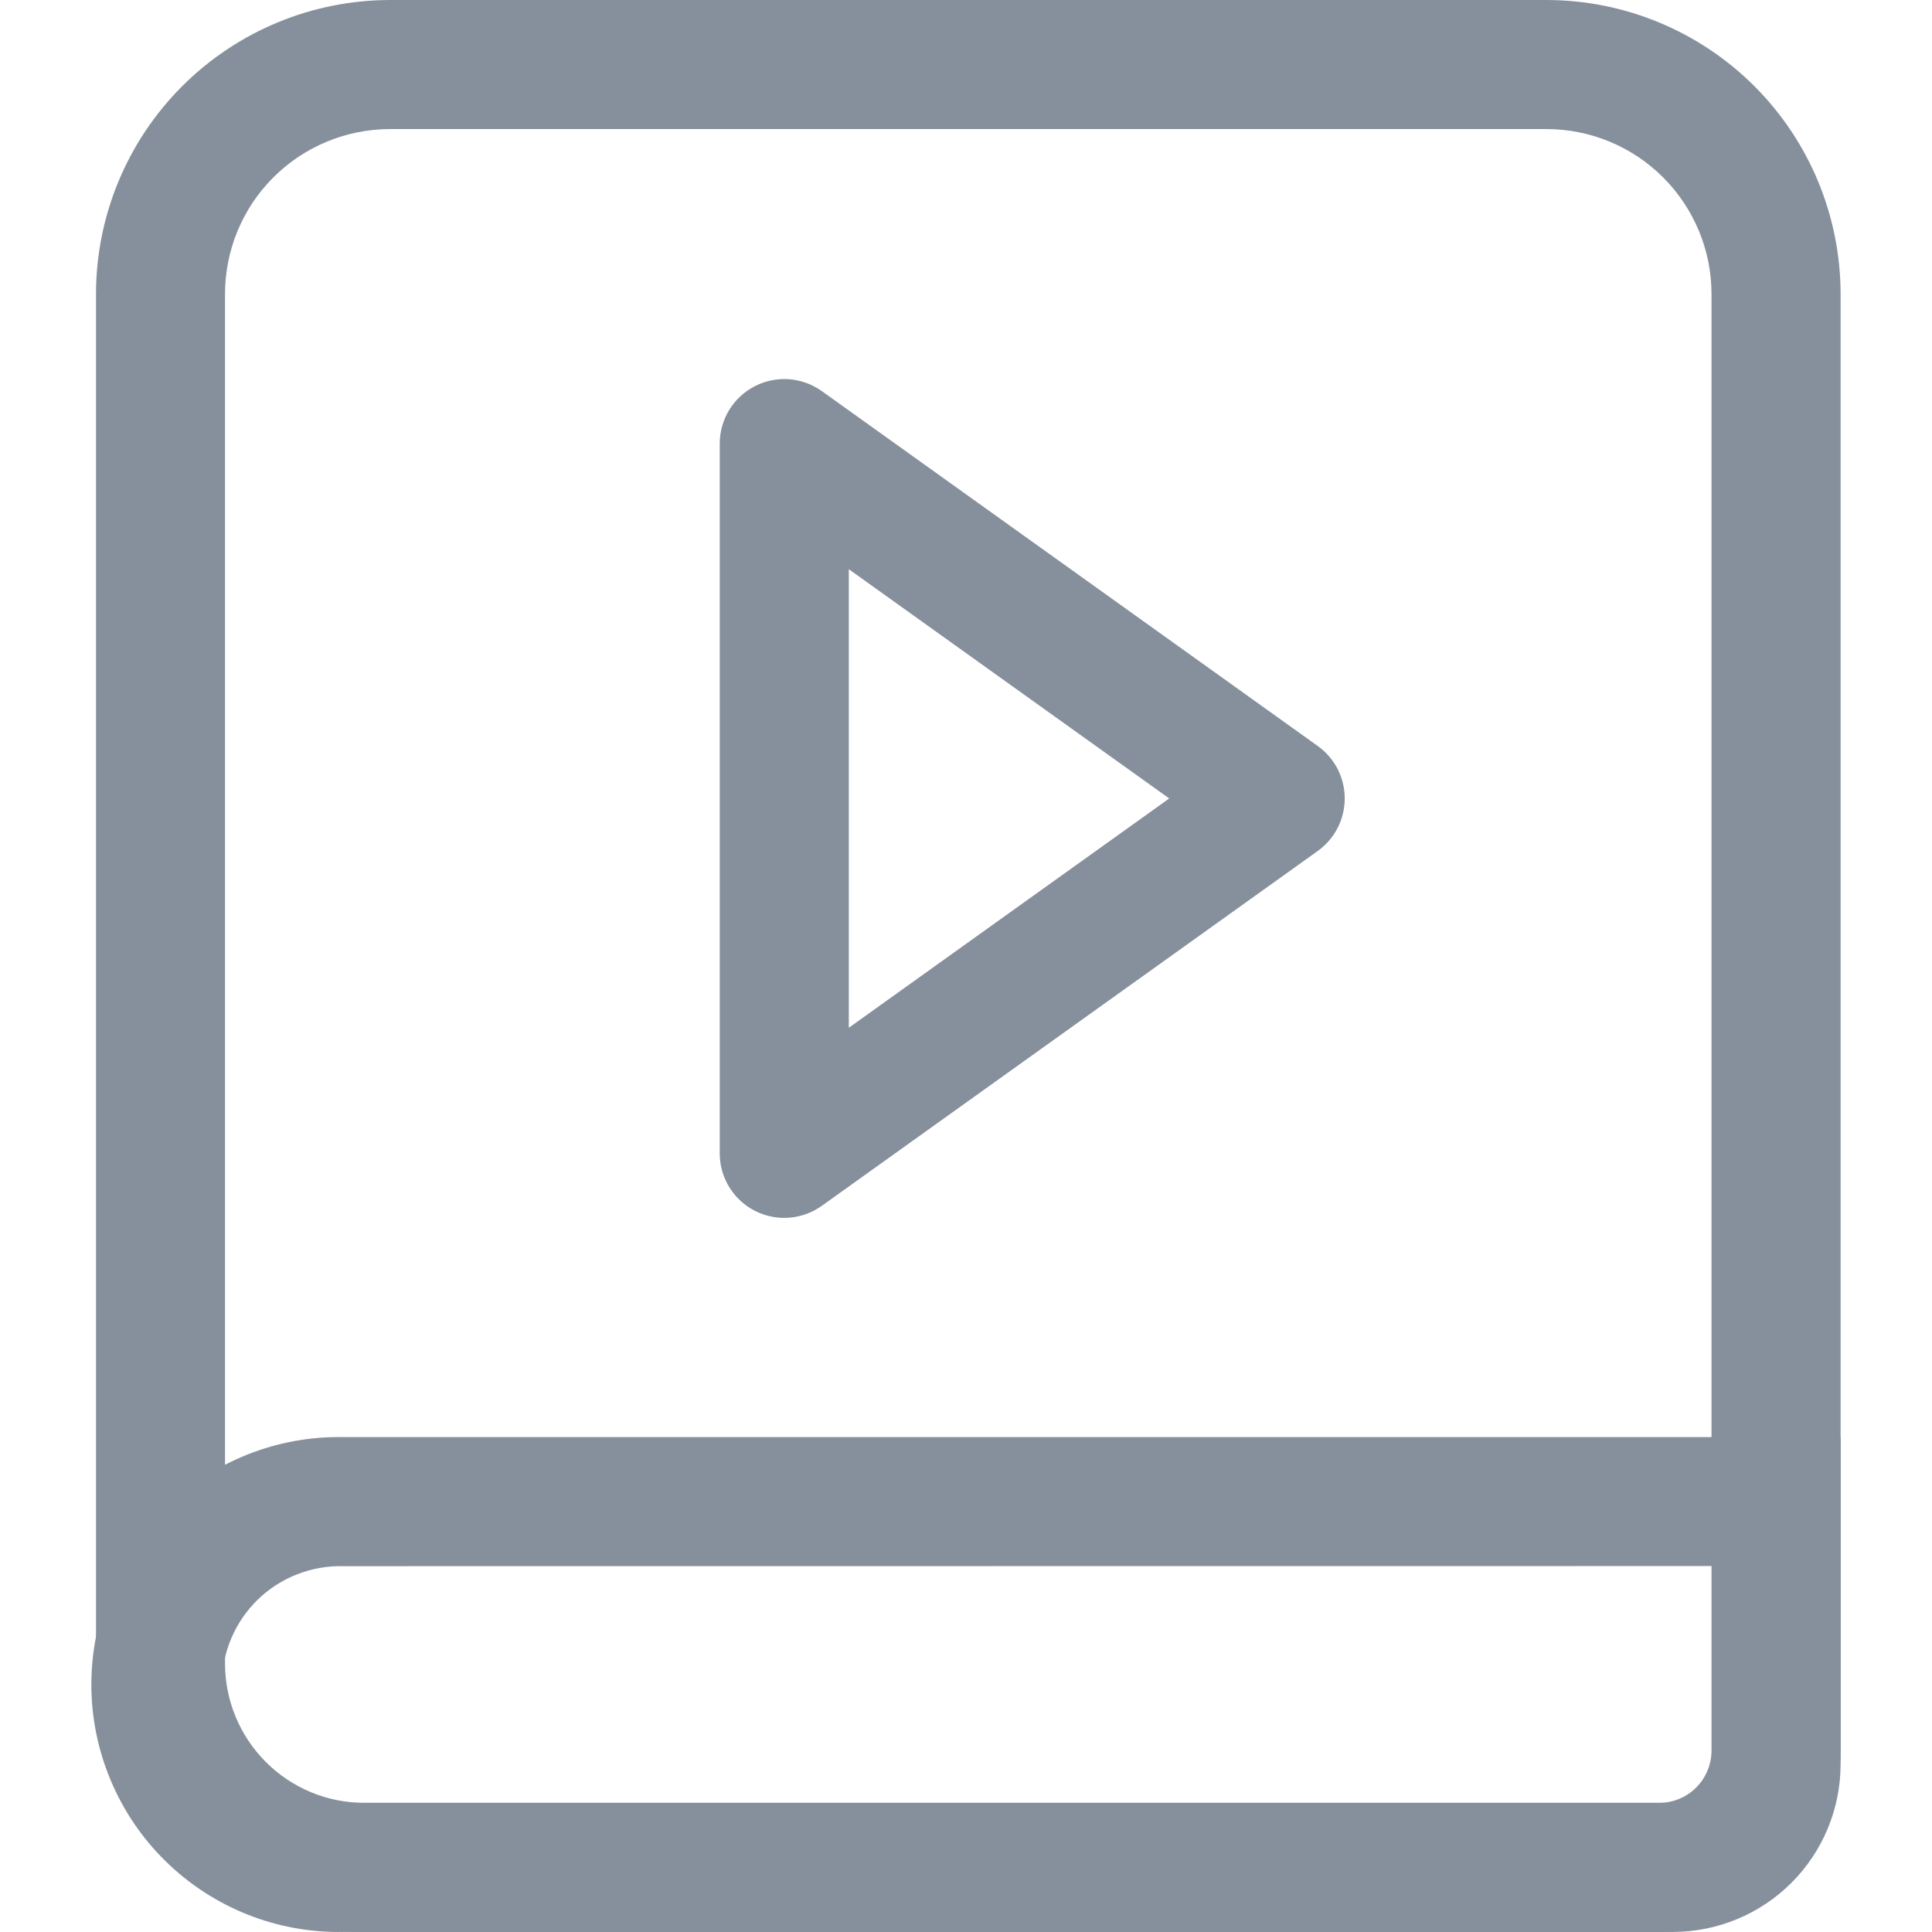
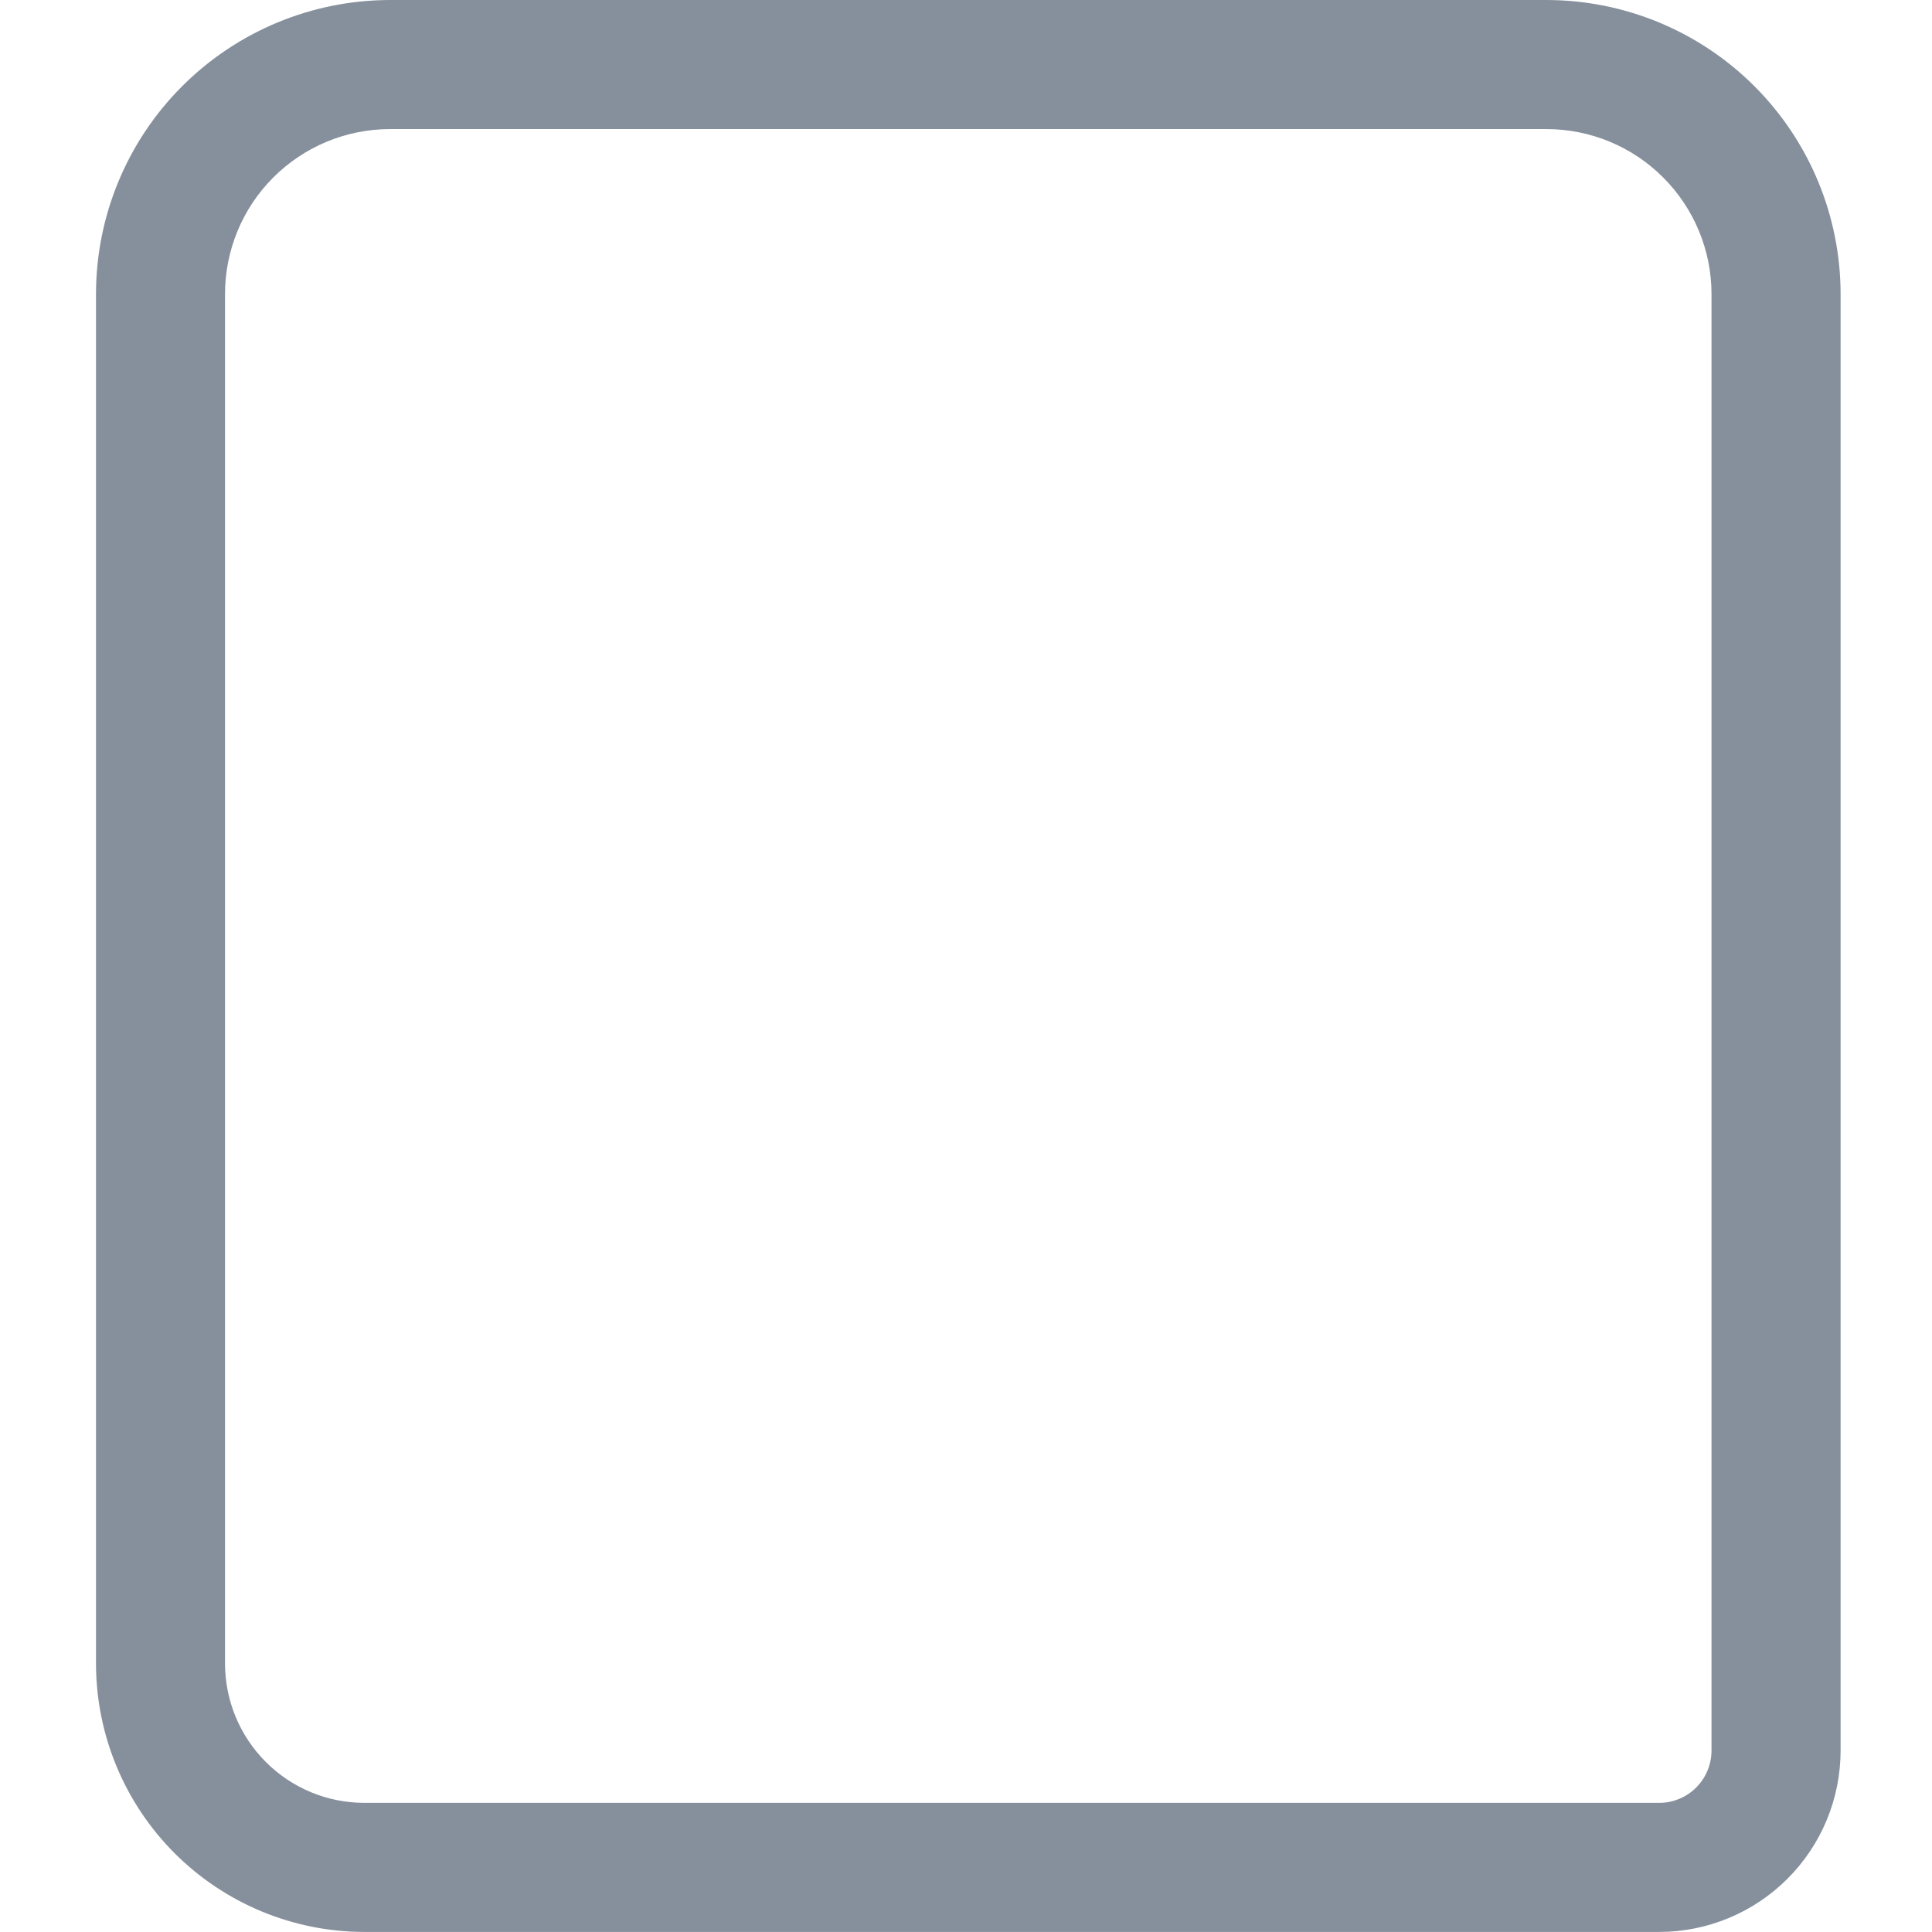
<svg xmlns="http://www.w3.org/2000/svg" width="32" height="32" viewBox="0 0 32 32" fill="none">
  <path d="M27.483 31.999H6.034C4.856 31.998 3.726 31.529 2.893 30.696C2.06 29.863 1.591 28.733 1.59 27.555V4.868C1.591 3.577 2.105 2.34 3.017 1.428C3.93 0.515 5.167 0.002 6.458 0L25.618 0C26.909 0.002 28.146 0.515 29.059 1.428C29.971 2.34 30.485 3.578 30.486 4.868V28.993C30.486 29.79 30.17 30.554 29.607 31.117C29.044 31.681 28.28 31.998 27.483 31.999ZM6.457 2.138C5.733 2.139 5.039 2.427 4.527 2.939C4.015 3.45 3.728 4.144 3.727 4.868V27.555C3.728 28.166 3.971 28.752 4.403 29.184C4.835 29.617 5.421 29.86 6.033 29.861H27.483C27.597 29.861 27.709 29.838 27.814 29.794C27.919 29.751 28.015 29.687 28.095 29.606C28.175 29.526 28.239 29.43 28.282 29.325C28.326 29.219 28.348 29.107 28.348 28.993V4.868C28.347 4.144 28.059 3.451 27.547 2.939C27.036 2.427 26.342 2.139 25.618 2.138H6.457Z" fill="#86909C" />
-   <path d="M27.71 31.999H5.689C5.144 32.01 4.603 31.911 4.097 31.71C3.591 31.508 3.13 31.208 2.741 30.826C2.352 30.445 2.044 29.989 1.833 29.487C1.622 28.985 1.513 28.446 1.513 27.901C1.513 27.356 1.622 26.817 1.833 26.315C2.044 25.812 2.352 25.357 2.741 24.976C3.13 24.594 3.591 24.294 4.097 24.092C4.603 23.891 5.144 23.792 5.689 23.803H30.486V29.224C30.485 29.96 30.192 30.666 29.671 31.186C29.151 31.706 28.445 31.998 27.71 31.999ZM5.689 25.941C5.427 25.934 5.167 25.979 4.923 26.075C4.679 26.17 4.456 26.313 4.268 26.496C4.081 26.679 3.932 26.897 3.83 27.138C3.728 27.38 3.675 27.639 3.675 27.901C3.675 28.163 3.728 28.422 3.83 28.663C3.932 28.905 4.081 29.123 4.268 29.306C4.456 29.489 4.679 29.632 4.923 29.727C5.167 29.823 5.427 29.868 5.689 29.861H27.713C27.883 29.861 28.045 29.794 28.166 29.674C28.286 29.555 28.354 29.393 28.355 29.223V25.939L5.689 25.941ZM12.99 20.172C12.706 20.172 12.434 20.059 12.234 19.859C12.033 19.658 11.921 19.386 11.921 19.103V7.348C11.921 7.151 11.975 6.959 12.077 6.791C12.18 6.623 12.326 6.487 12.501 6.397C12.676 6.307 12.872 6.267 13.068 6.281C13.264 6.296 13.452 6.364 13.612 6.478L21.826 12.356C21.964 12.455 22.077 12.585 22.155 12.736C22.232 12.888 22.273 13.055 22.273 13.225C22.273 13.395 22.232 13.563 22.155 13.714C22.077 13.865 21.964 13.996 21.826 14.095L13.612 19.972C13.431 20.102 13.213 20.172 12.99 20.172ZM14.059 9.428V17.023L19.366 13.225L14.059 9.428Z" fill="#86909C" />
</svg>